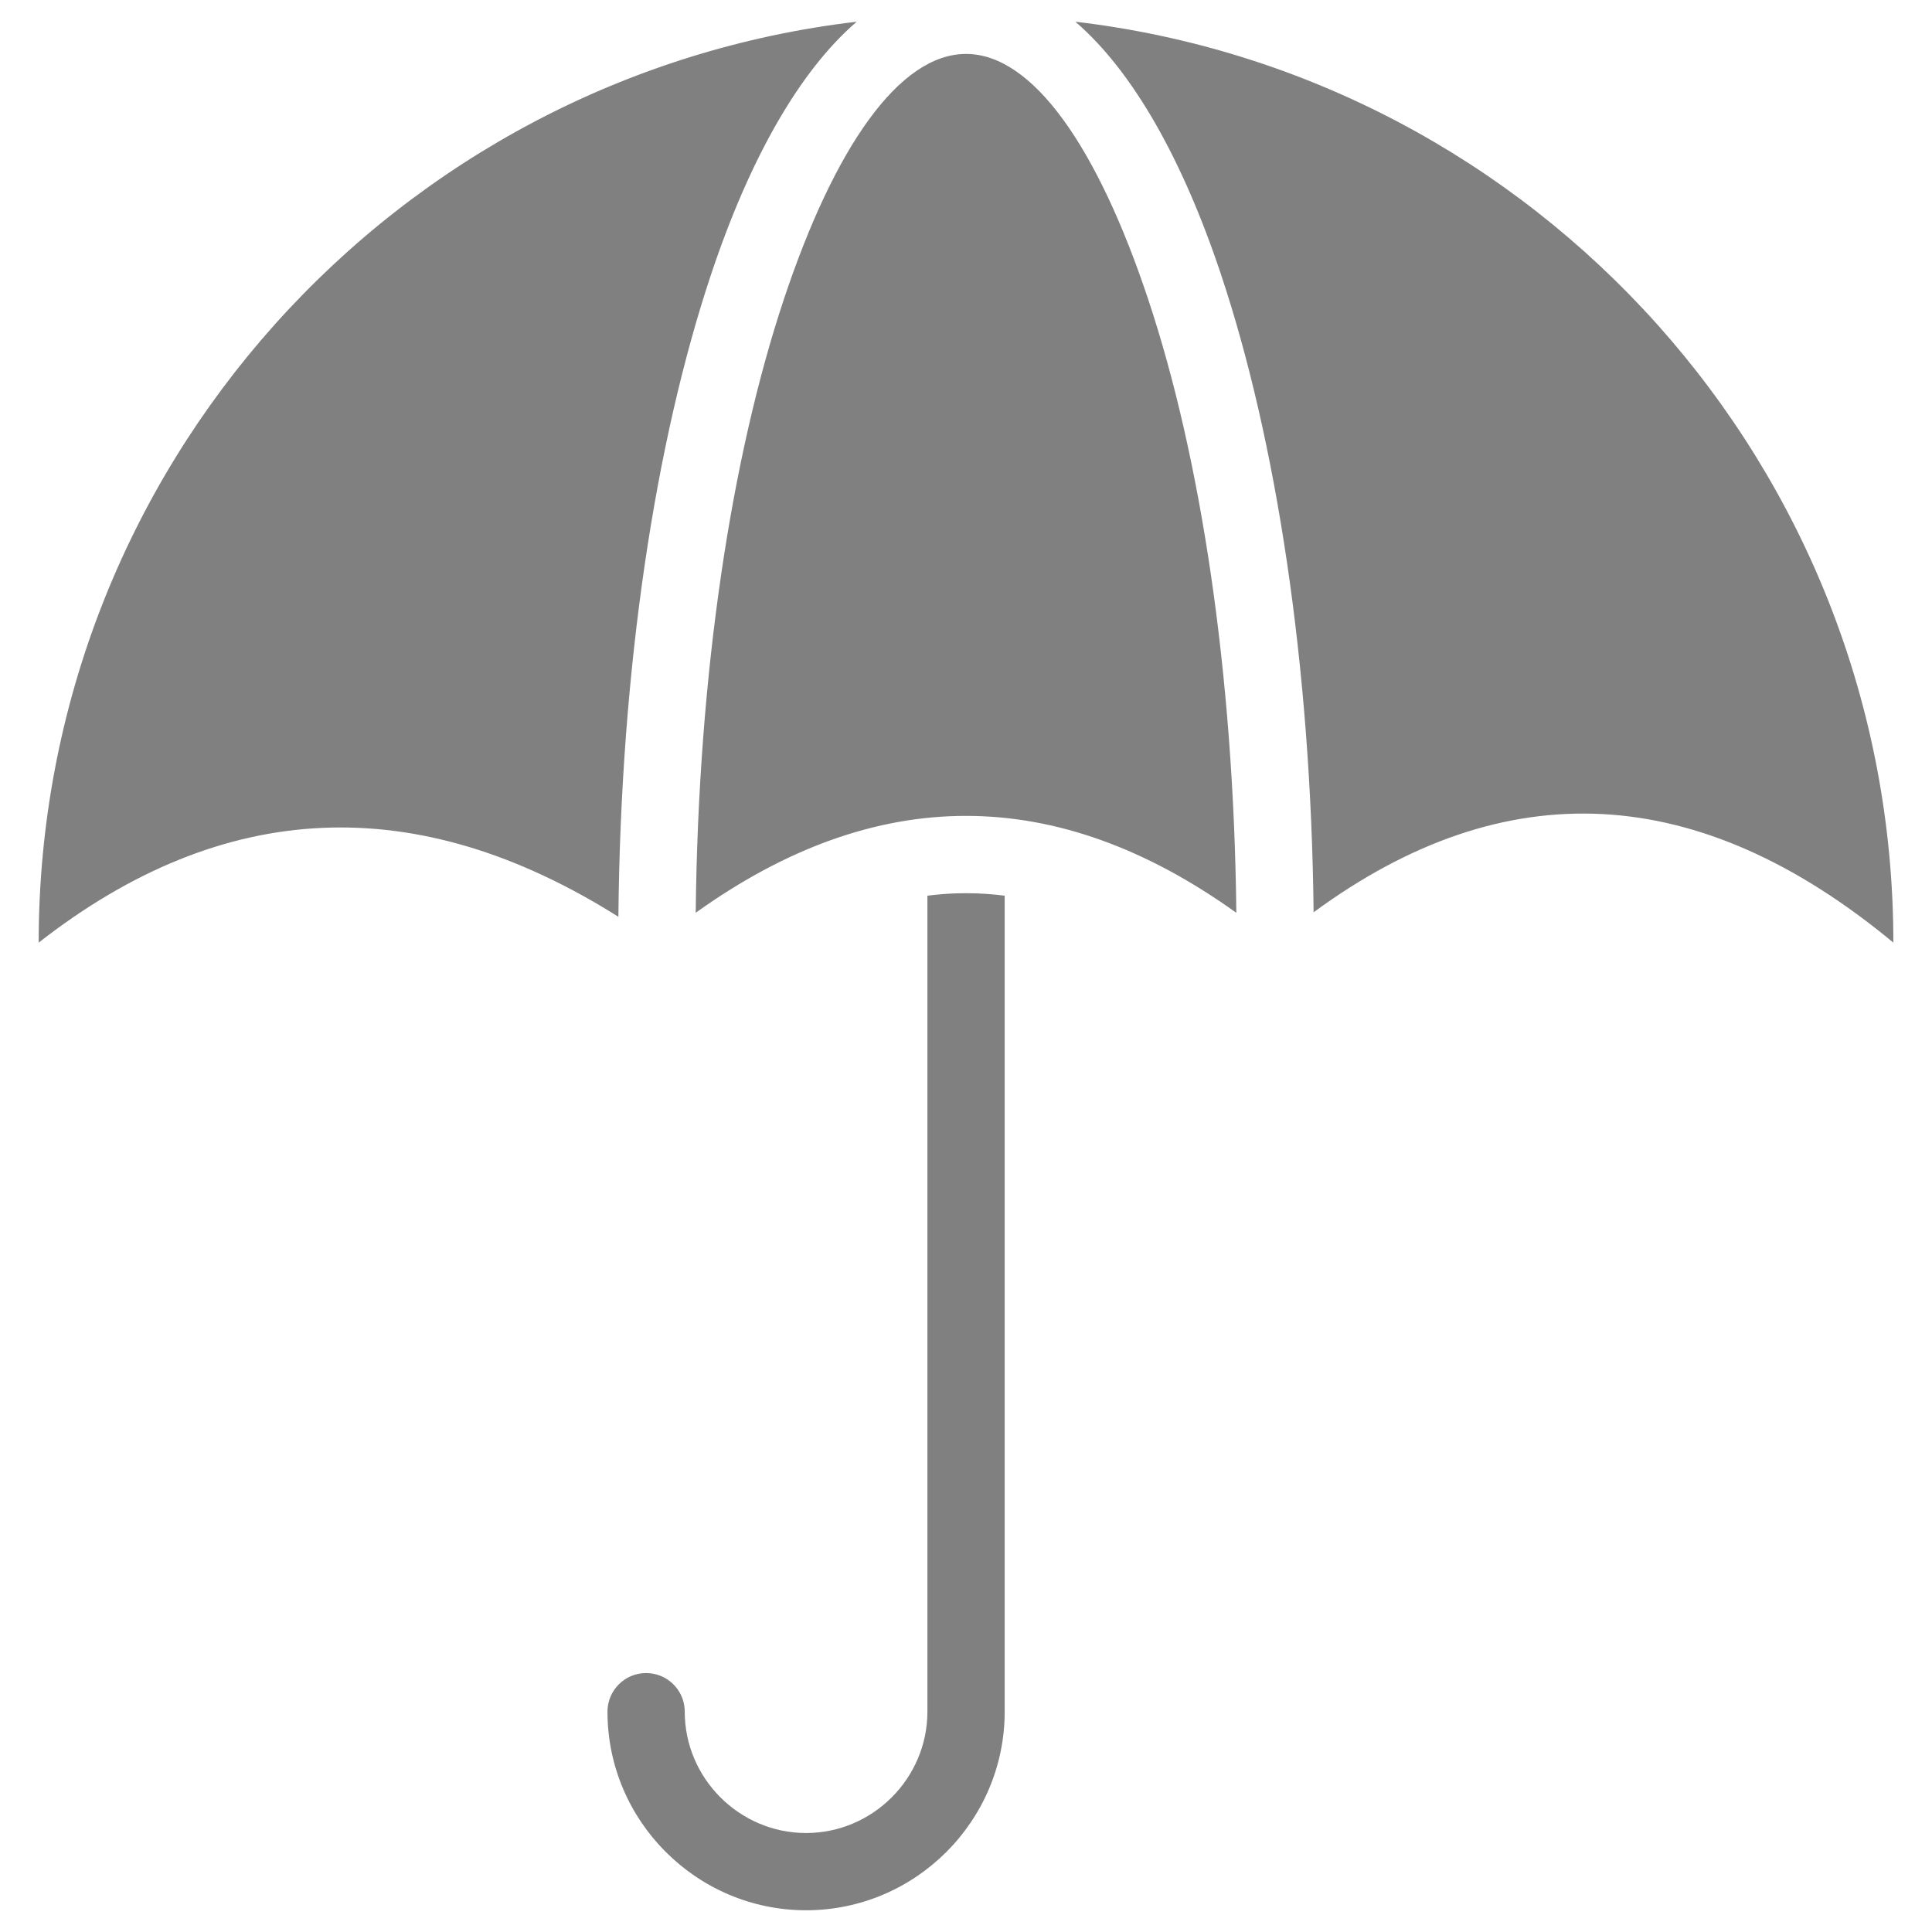
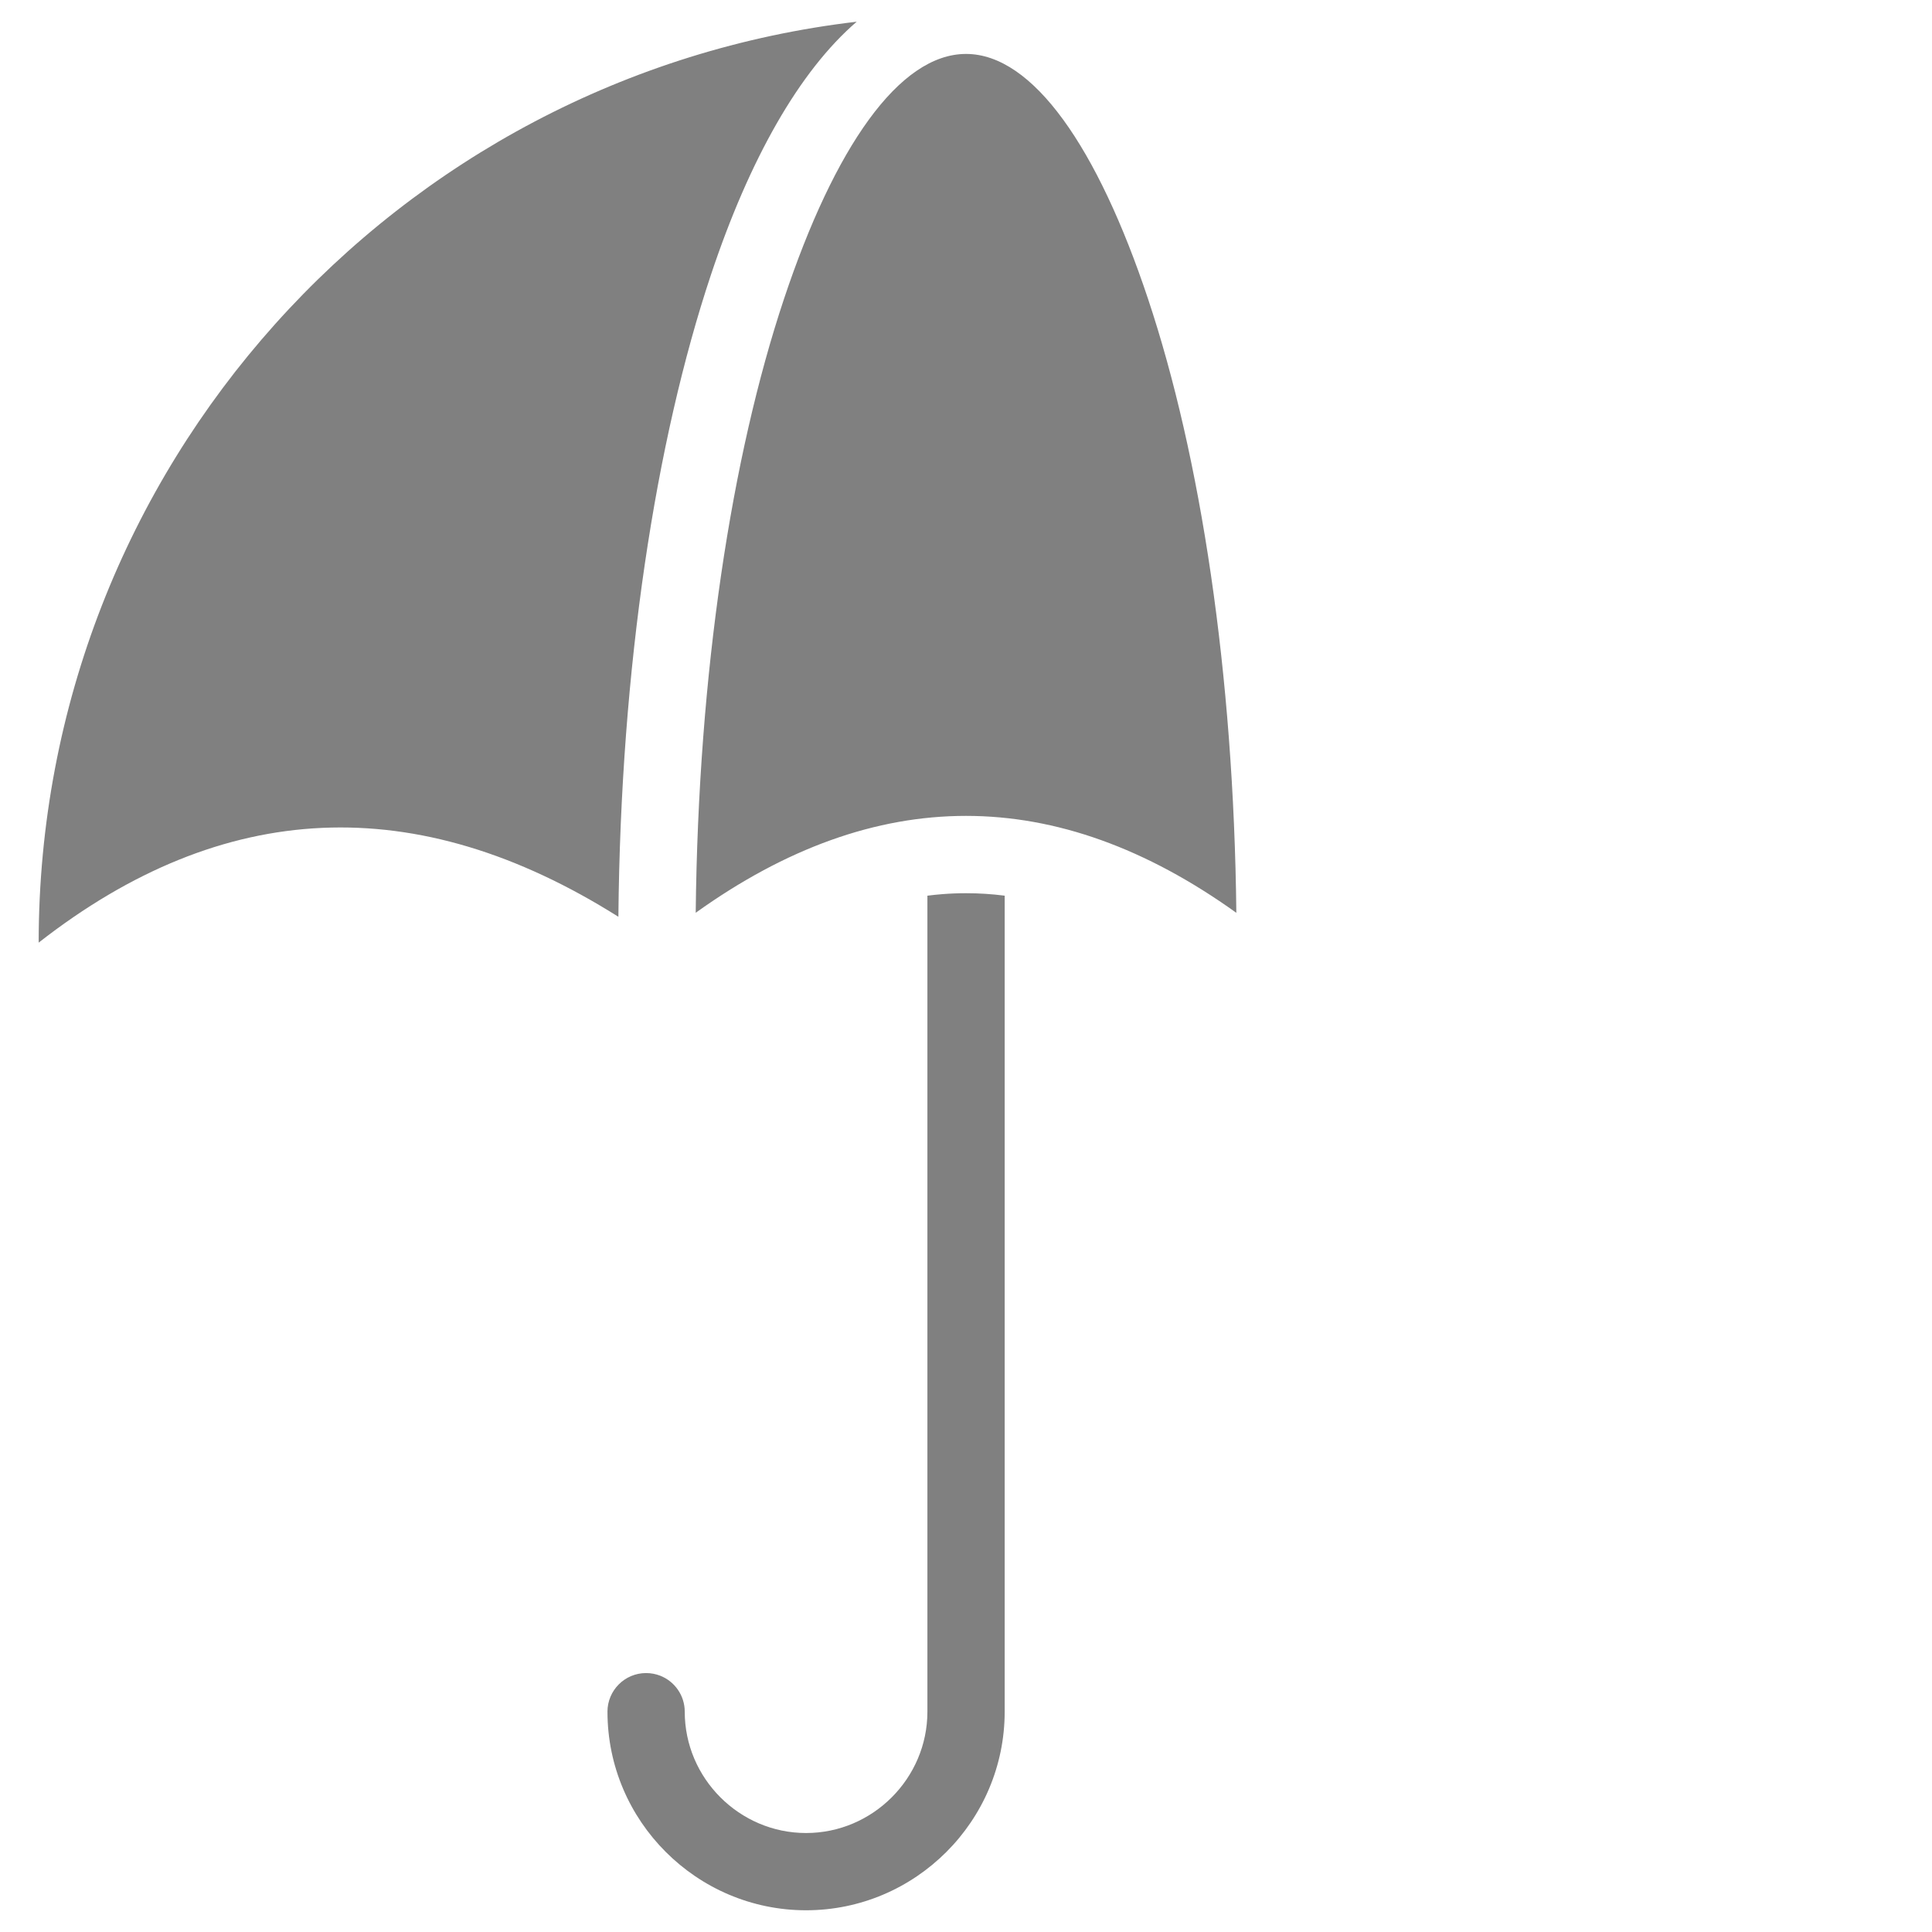
<svg xmlns="http://www.w3.org/2000/svg" version="1.1" width="500pt" height="500pt">
  <svg width="500pt" height="500pt" version="1.1" viewBox="0 0 500 500">
-     <path d="m339.96 236.1c49.659-36.507 99.672-33.889 150.04 7.847 0-122.98-92.495-224.33-211.7-238.33 14.858 12.798 27.747 35.561 37.724 65.499 14.236 42.709 23.252 100.83 23.935 164.99zm-182.75 206.89c0-5.523 4.481-10.003 9.996-10.003 1.286 0 2.519 0.244 3.649 0.683 3.721 1.458 6.355 5.08 6.355 9.313 0 8.622 3.534 16.473 9.233 22.168 5.694 5.694 13.541 9.233 22.168 9.233 8.622 0 16.473-3.534 22.168-9.233 5.694-5.694 9.233-13.541 9.233-22.168v-211.18c1.286-0.164 2.58-0.298 3.87-0.401 2.046-0.16 4.088-0.24 6.126-0.24 3.336 0 6.664 0.21 10.003 0.637v211.18c0 14.145-5.779 27-15.091 36.308-9.313 9.313-22.168 15.091-36.308 15.091-14.145 0-27-5.779-36.308-15.091-9.313-9.298-15.091-22.152-15.091-36.297zm64.499-437.37c-119.2 14.004-211.7 115.35-211.7 238.33 47.809-37.366 97.826-39.594 150.03-6.687 0.588-64.621 9.626-123.17 23.95-166.14 9.981-29.939 22.859-52.702 37.72-65.499zm-41.66 230.61c0.66-62.201 9.263-118.12 22.843-158.86 13.057-39.179 29.797-63.411 47.114-63.411 17.317 0 34.056 24.237 47.114 63.419 13.583 40.739 22.183 96.667 22.843 158.86-46.64-33.446-93.273-33.446-139.92-8e-3z" fill-rule="evenodd" style="fill:#808080;stroke-width:.977" />
+     <path d="m339.96 236.1zm-182.75 206.89c0-5.523 4.481-10.003 9.996-10.003 1.286 0 2.519 0.244 3.649 0.683 3.721 1.458 6.355 5.08 6.355 9.313 0 8.622 3.534 16.473 9.233 22.168 5.694 5.694 13.541 9.233 22.168 9.233 8.622 0 16.473-3.534 22.168-9.233 5.694-5.694 9.233-13.541 9.233-22.168v-211.18c1.286-0.164 2.58-0.298 3.87-0.401 2.046-0.16 4.088-0.24 6.126-0.24 3.336 0 6.664 0.21 10.003 0.637v211.18c0 14.145-5.779 27-15.091 36.308-9.313 9.313-22.168 15.091-36.308 15.091-14.145 0-27-5.779-36.308-15.091-9.313-9.298-15.091-22.152-15.091-36.297zm64.499-437.37c-119.2 14.004-211.7 115.35-211.7 238.33 47.809-37.366 97.826-39.594 150.03-6.687 0.588-64.621 9.626-123.17 23.95-166.14 9.981-29.939 22.859-52.702 37.72-65.499zm-41.66 230.61c0.66-62.201 9.263-118.12 22.843-158.86 13.057-39.179 29.797-63.411 47.114-63.411 17.317 0 34.056 24.237 47.114 63.419 13.583 40.739 22.183 96.667 22.843 158.86-46.64-33.446-93.273-33.446-139.92-8e-3z" fill-rule="evenodd" style="fill:#808080;stroke-width:.977" />
  </svg>
  <style>@media (prefers-color-scheme: light) { :root { filter: none; } }
</style>
</svg>